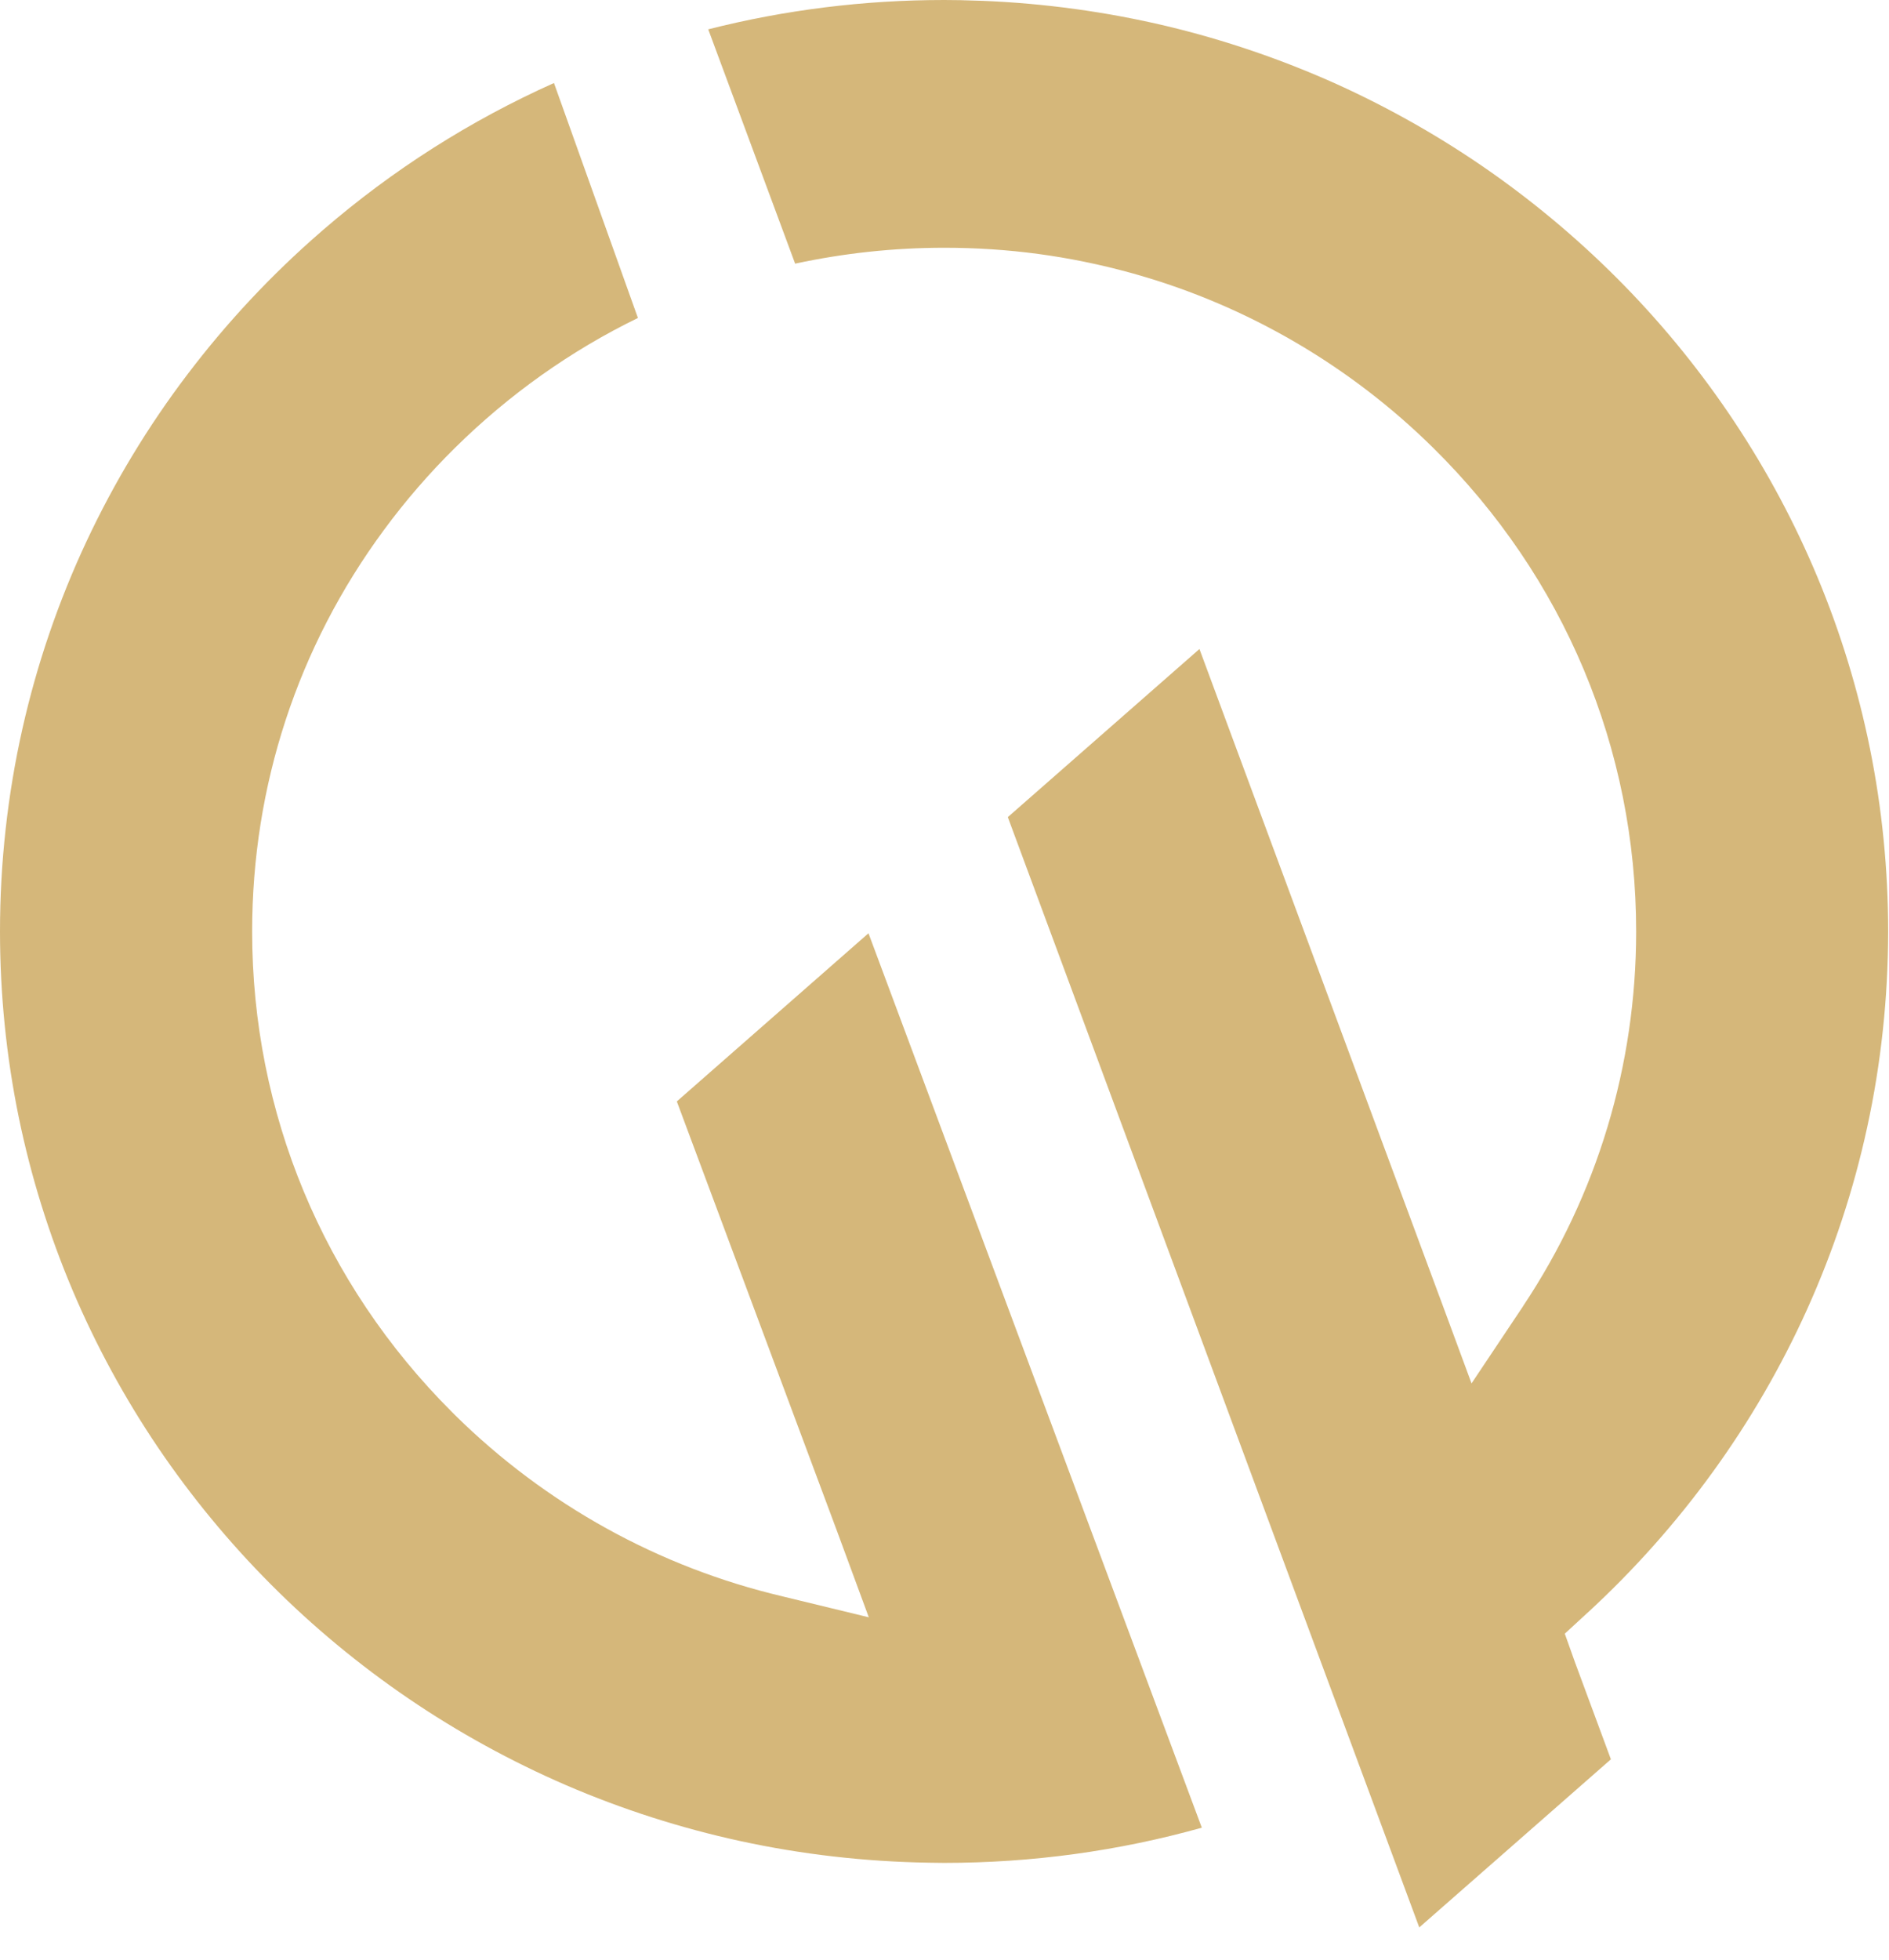
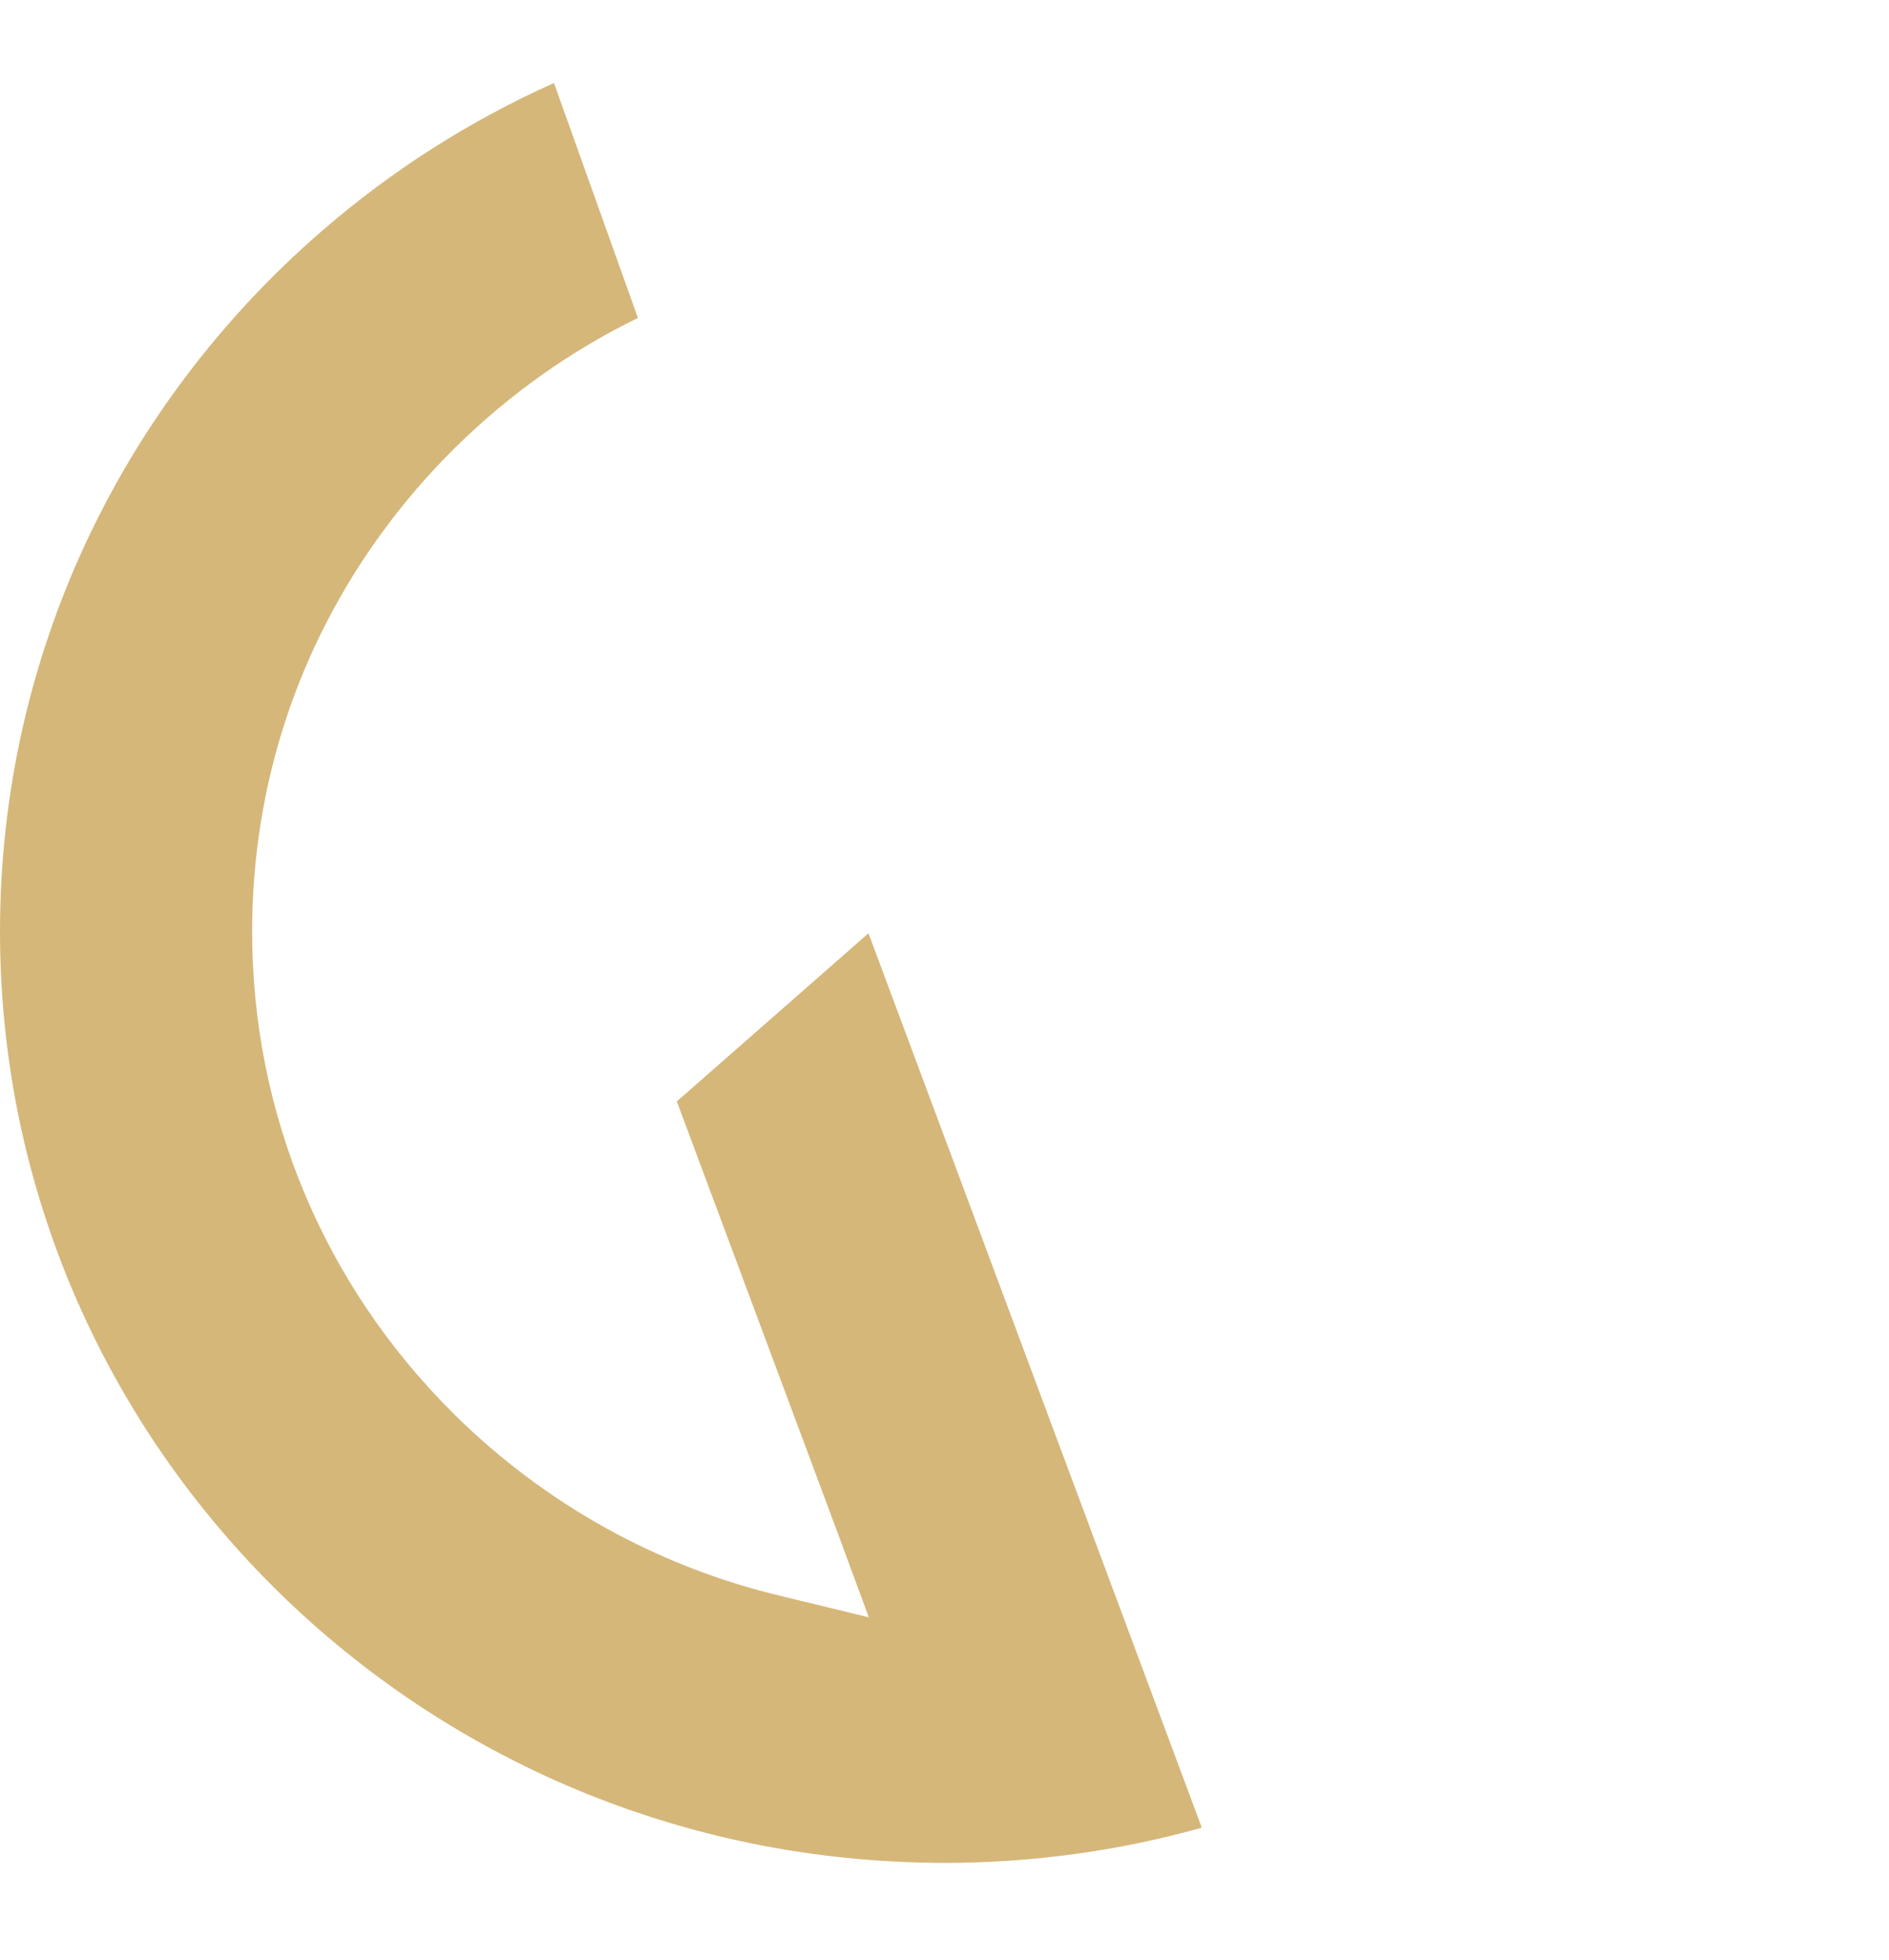
<svg xmlns="http://www.w3.org/2000/svg" width="27" height="28" viewBox="0 0 27 28" fill="none">
  <path d="M12.414 13.334L9.674 15.737L11.977 21.912L11.977 21.913L11.977 21.914L11.982 21.926L12.418 23.108L11.193 22.811L11.182 22.808C9.419 22.393 7.801 21.498 6.504 20.219L6.503 20.218L6.502 20.217L6.461 20.176L6.461 20.176L6.46 20.175C4.618 18.335 3.604 15.897 3.604 13.309C3.604 11.226 4.255 9.243 5.487 7.573C5.794 7.156 6.136 6.761 6.503 6.399C7.276 5.636 8.154 5.013 9.118 4.543L7.918 1.186C6.721 1.722 5.613 2.426 4.616 3.287L4.583 3.316C3.88 3.925 3.241 4.609 2.681 5.347C2.116 6.09 1.631 6.894 1.237 7.734C0.836 8.59 0.528 9.49 0.321 10.41C0.108 11.355 0 12.331 0 13.308C0 14.202 0.09 15.095 0.268 15.963C0.442 16.809 0.701 17.641 1.038 18.437C1.37 19.219 1.78 19.974 2.258 20.681C2.732 21.381 3.276 22.041 3.876 22.642C4.475 23.243 5.136 23.79 5.838 24.268C6.547 24.751 7.306 25.167 8.092 25.507C8.893 25.852 9.732 26.121 10.586 26.306C11.461 26.496 12.364 26.599 13.268 26.614C13.291 26.614 13.315 26.614 13.338 26.615C13.392 26.616 13.444 26.617 13.494 26.617C14.749 26.617 15.986 26.448 17.178 26.114L15.715 22.191L12.413 13.333L12.414 13.334Z" fill="#D5B77A" />
-   <path d="M22.518 23.768L22.516 23.764L22.515 23.76L22.366 23.342L22.693 23.041L22.697 23.038C23.356 22.431 23.957 21.756 24.481 21.032C25.01 20.303 25.464 19.519 25.832 18.702C26.207 17.87 26.495 16.997 26.688 16.107C26.887 15.194 26.987 14.252 26.988 13.308C26.988 12.428 26.9 11.547 26.727 10.692C26.558 9.858 26.307 9.036 25.979 8.25C25.657 7.478 25.258 6.731 24.793 6.031C24.333 5.337 23.803 4.681 23.219 4.083C22.635 3.485 21.992 2.938 21.307 2.457C20.616 1.972 19.876 1.551 19.108 1.203C18.326 0.851 17.507 0.571 16.672 0.372C15.817 0.169 14.934 0.048 14.049 0.012L13.978 0.01C13.804 0.003 13.646 0 13.494 0C12.351 0 11.22 0.141 10.123 0.419L11.365 3.767C12.063 3.617 12.777 3.54 13.495 3.54C14.409 3.54 15.28 3.657 16.156 3.897H16.156L16.157 3.897L16.195 3.908L16.196 3.908L16.198 3.908L16.233 3.918L16.234 3.918L16.234 3.919C17.829 4.37 19.299 5.228 20.485 6.399C22.356 8.244 23.386 10.698 23.386 13.309C23.386 15.224 22.828 17.073 21.773 18.657V18.658L21.773 18.658L21.766 18.669L21.033 19.766L20.576 18.529L20.571 18.517L17.144 9.273L14.405 11.675L17.985 21.333L19.693 25.939L20.286 27.539L23.025 25.137L22.52 23.773L22.518 23.769V23.768Z" fill="#D5B77A" />
</svg>